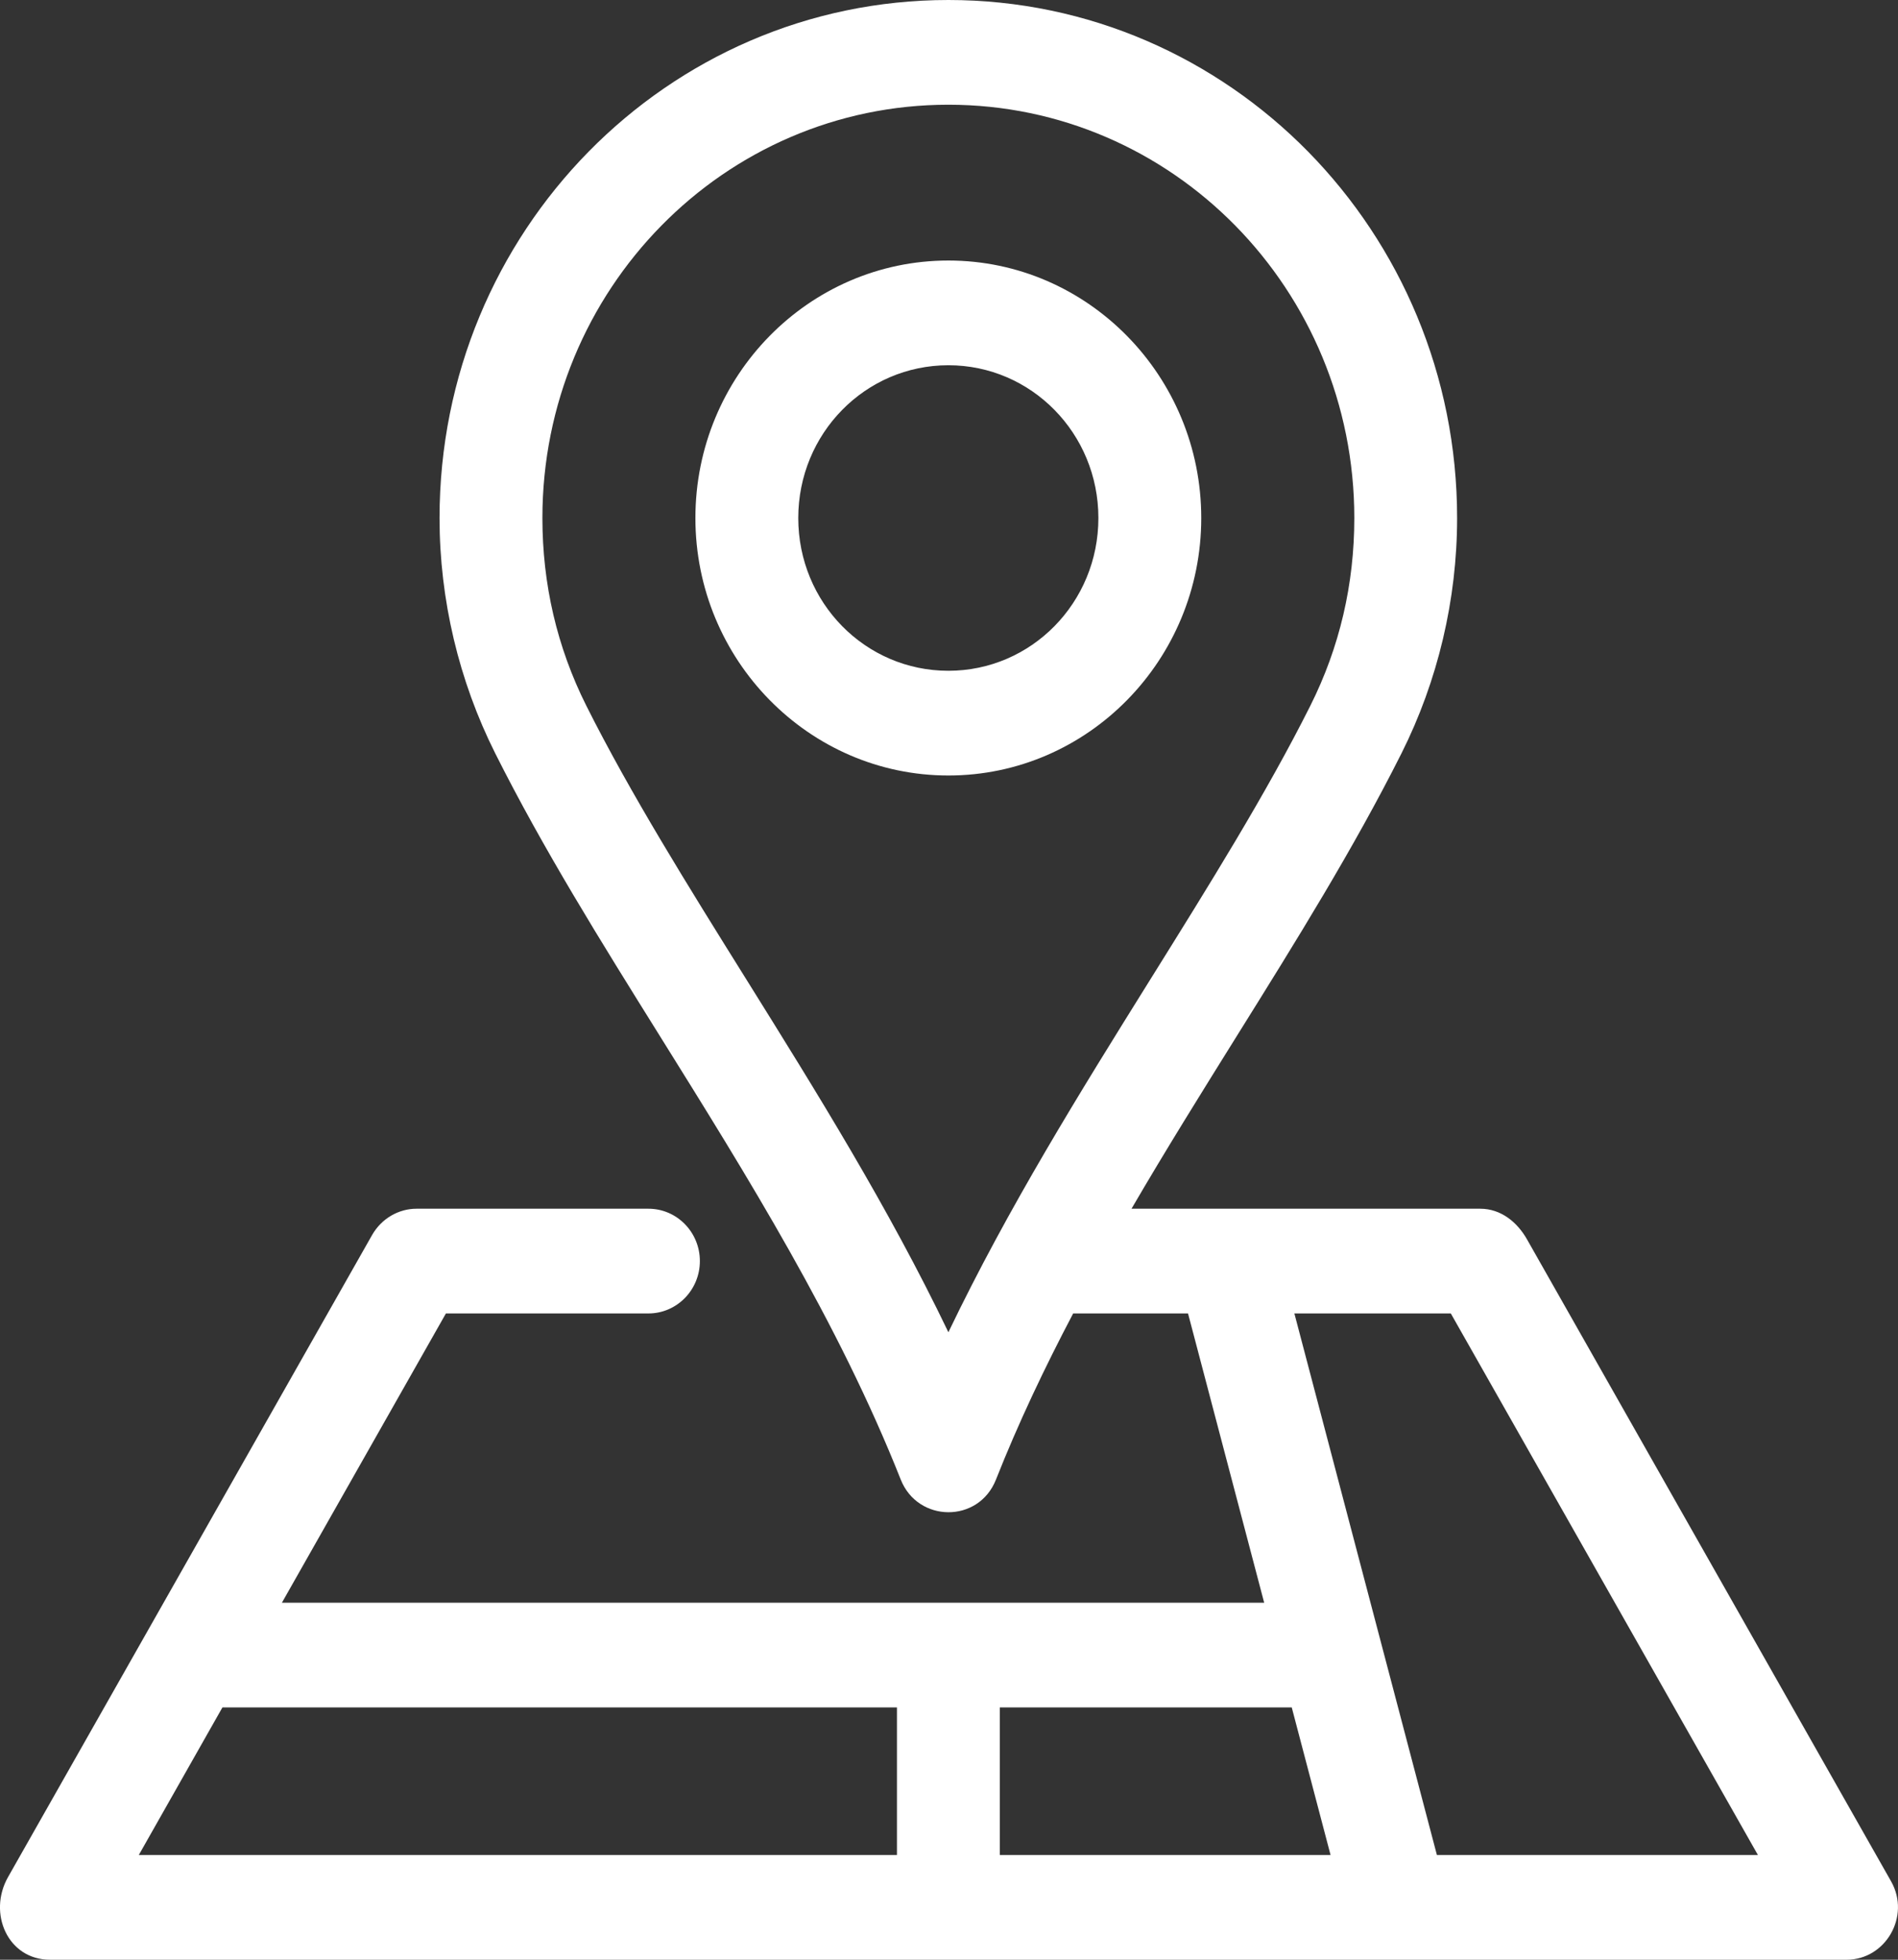
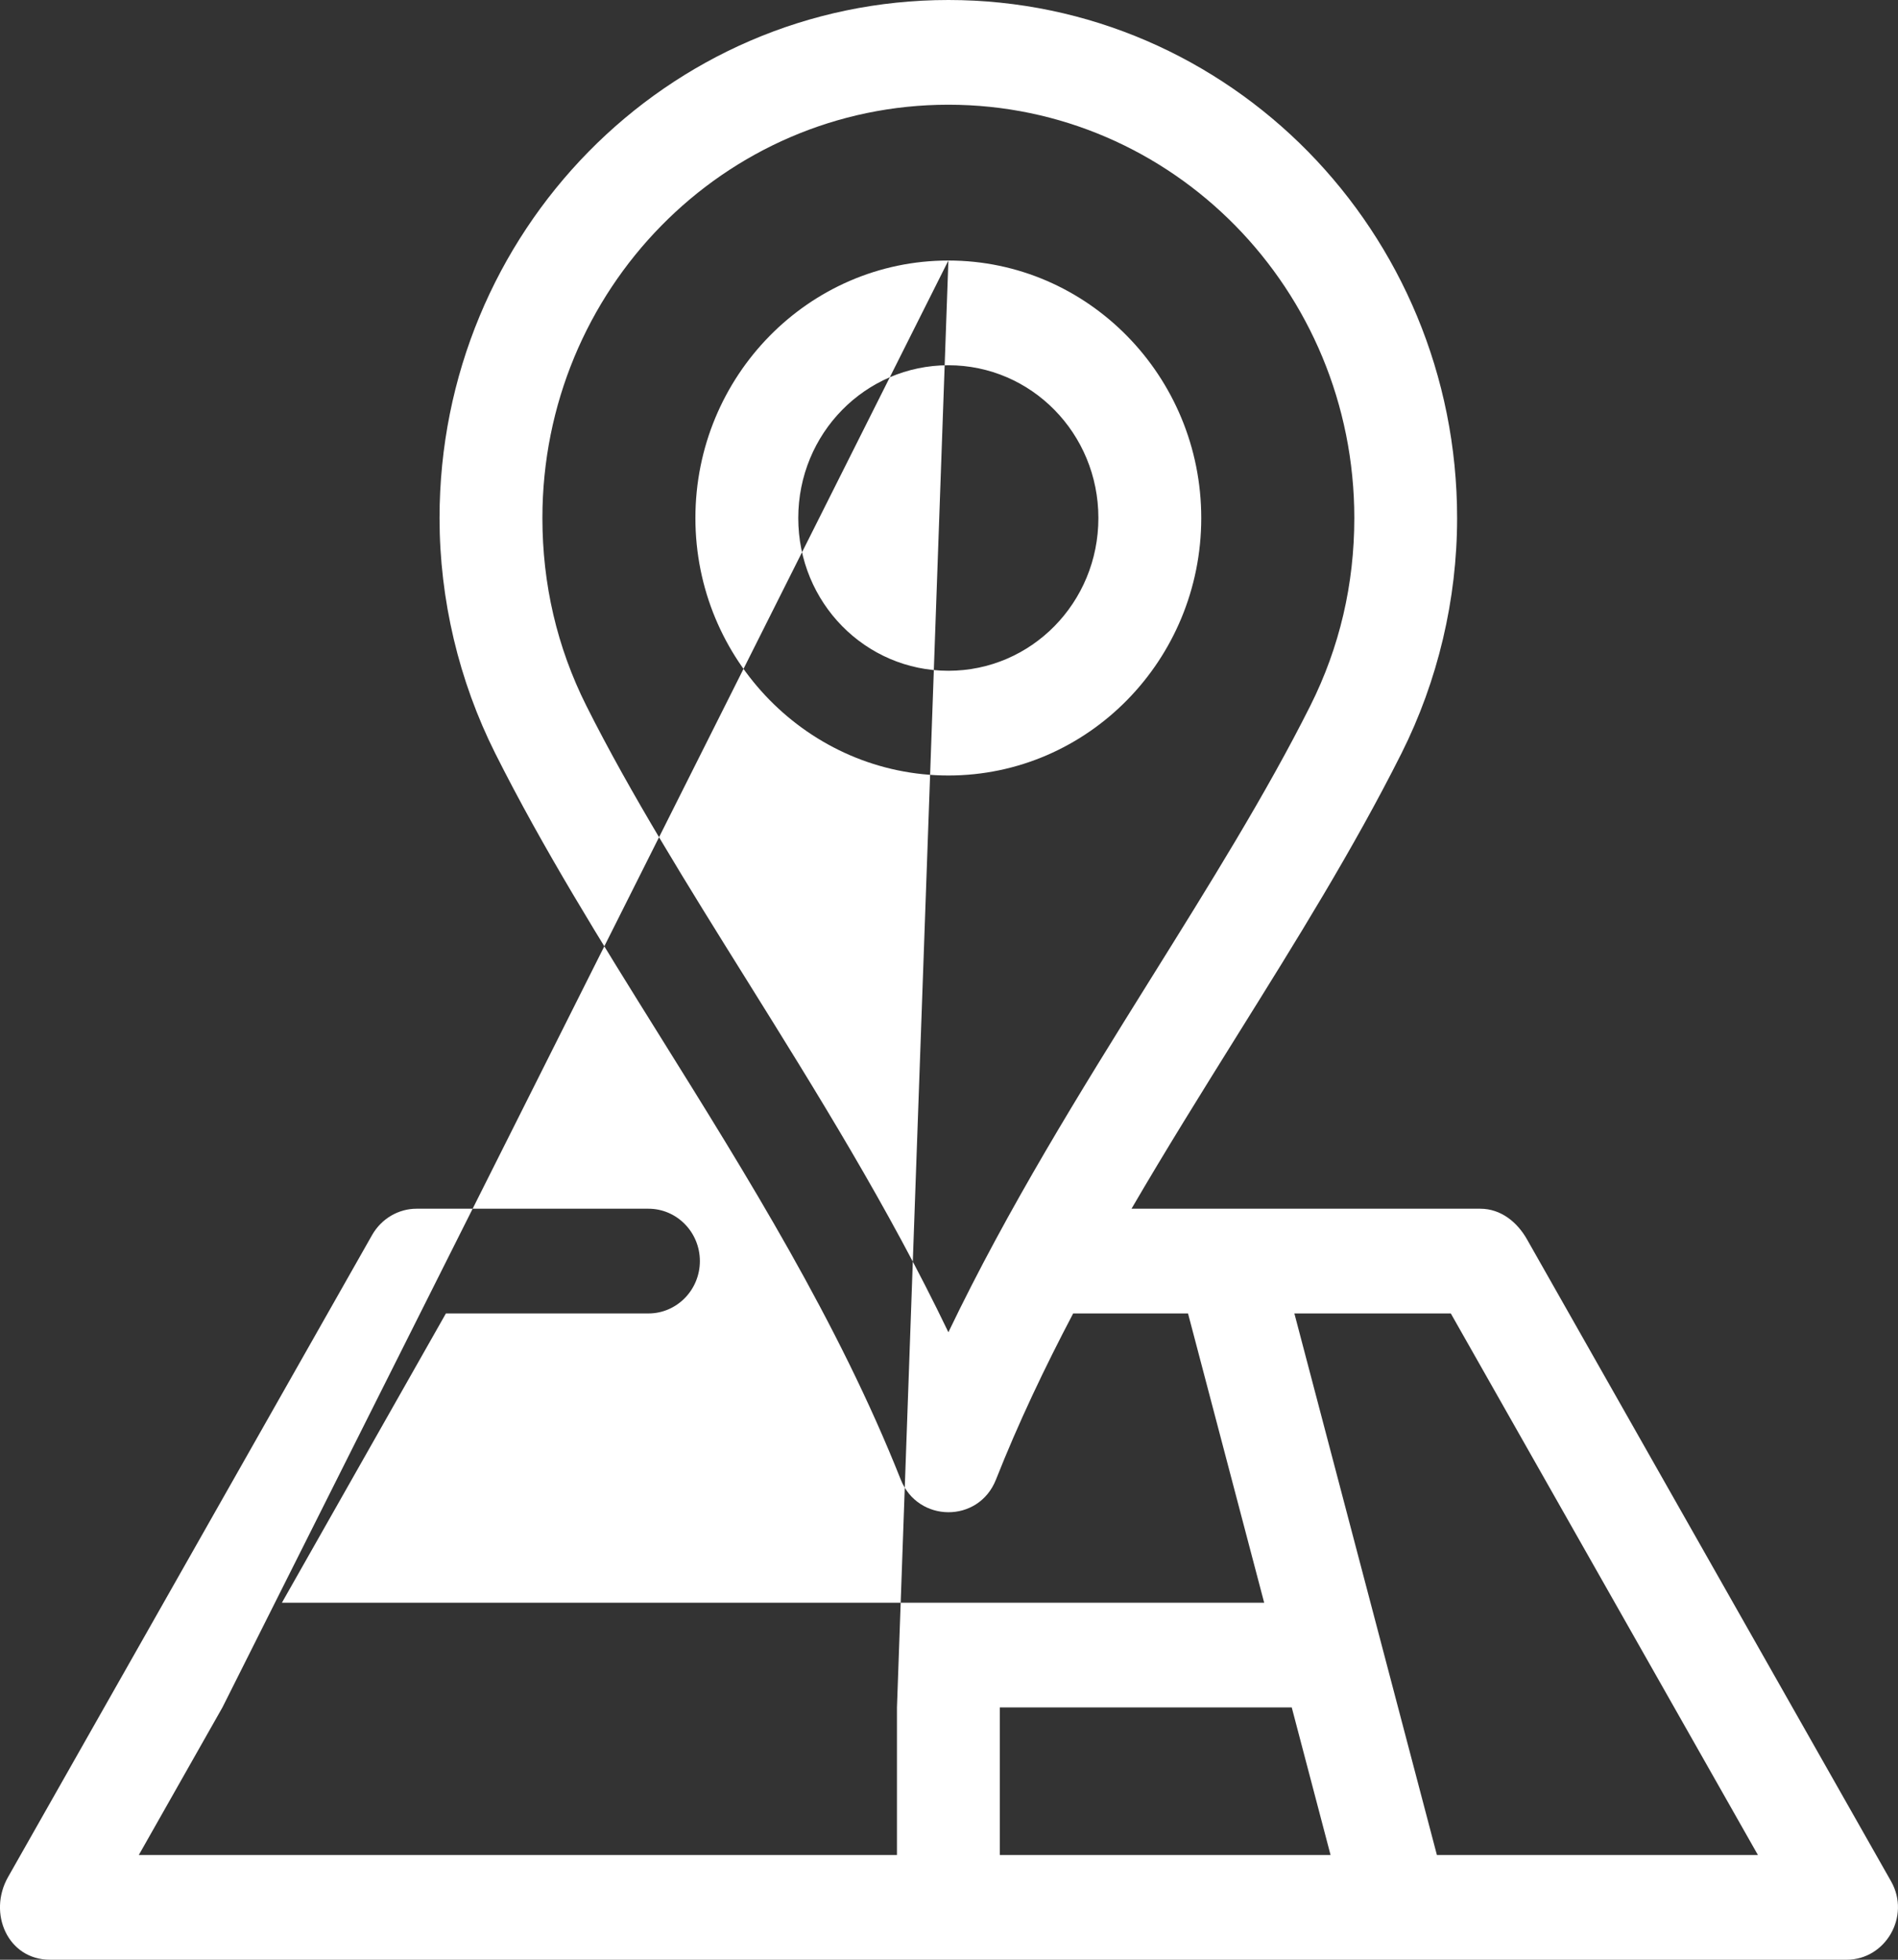
<svg xmlns="http://www.w3.org/2000/svg" width="31px" height="32px" viewBox="0 0 31 32" version="1.1">
  <rect x="0" y="0" width="31" height="32" fill="#333333" stroke="none" />
  <title>Fill 9</title>
  <desc>Created with Sketch.</desc>
  <g id="Page-1" stroke="none" stroke-width="1" fill="none" fill-rule="evenodd">
    <g id="mobile-community-homes" transform="translate(-52, -486)" fill="#FFFFFF">
      <g id="Group-5" transform="translate(0, 456)">
-         <path d="M72.178,33.686 C70.978,32.465 69.321,31.71 67.49,31.71 C65.659,31.71 64,32.465 62.801,33.686 C61.601,34.907 60.859,36.595 60.859,38.459 C60.859,39.535 61.096,40.566 61.577,41.525 C62.296,42.958 63.232,44.458 64.197,46.004 C65.333,47.826 66.511,49.714 67.49,51.754 C68.469,49.713 69.646,47.825 70.782,46.003 C71.747,44.456 72.683,42.957 73.401,41.525 C73.882,40.567 74.12,39.535 74.12,38.459 C74.12,36.595 73.377,34.907 72.178,33.686 Z M67.49,35.964 C66.133,35.964 65.038,37.078 65.038,38.459 C65.038,39.84 66.132,40.953 67.49,40.953 C68.846,40.953 69.94,39.839 69.94,38.459 C69.94,37.078 68.845,35.964 67.49,35.964 Z M67.49,34.254 C65.211,34.254 63.358,36.139 63.358,38.459 C63.358,40.776 65.212,42.663 67.49,42.663 C69.769,42.663 71.62,40.777 71.62,38.459 C71.62,36.14 69.767,34.254 67.49,34.254 Z M66.65,57.88 L55.633,57.88 L54.267,60.29 L66.65,60.29 L66.65,57.88 Z M75.469,60.29 L80.712,60.29 L75.696,51.447 L73.141,51.447 L75.469,60.29 Z M73.098,57.88 L68.33,57.88 L68.33,60.29 L73.732,60.29 L73.098,57.88 Z M82.162,62 L52.816,62 C52.128,62 51.796,61.241 52.132,60.649 L58.077,50.167 C58.232,49.895 58.513,49.737 58.802,49.737 L62.591,49.737 C63.055,49.737 63.431,50.12 63.431,50.592 C63.431,51.064 63.054,51.447 62.591,51.447 L59.283,51.447 L56.604,56.171 L72.648,56.171 L71.404,51.447 L69.528,51.447 C69.064,52.329 68.634,53.232 68.267,54.16 C67.984,54.877 66.991,54.864 66.712,54.16 C65.691,51.585 64.201,49.199 62.779,46.919 C61.81,45.366 60.87,43.859 60.088,42.3 C59.494,41.116 59.179,39.788 59.179,38.459 C59.179,36.123 60.109,34.008 61.613,32.477 C63.117,30.947 65.195,30 67.49,30 C69.784,30 71.862,30.947 73.366,32.477 C74.869,34.008 75.799,36.123 75.799,38.459 C75.799,39.788 75.485,41.116 74.891,42.3 C74.108,43.859 73.169,45.365 72.2,46.918 C71.626,47.839 71.041,48.776 70.481,49.737 L76.176,49.737 C76.516,49.737 76.782,49.957 76.941,50.238 L82.887,60.72 C83.211,61.292 82.795,62 82.162,62 Z" id="Fill-9" />
+         <path d="M72.178,33.686 C70.978,32.465 69.321,31.71 67.49,31.71 C65.659,31.71 64,32.465 62.801,33.686 C61.601,34.907 60.859,36.595 60.859,38.459 C60.859,39.535 61.096,40.566 61.577,41.525 C62.296,42.958 63.232,44.458 64.197,46.004 C65.333,47.826 66.511,49.714 67.49,51.754 C68.469,49.713 69.646,47.825 70.782,46.003 C71.747,44.456 72.683,42.957 73.401,41.525 C73.882,40.567 74.12,39.535 74.12,38.459 C74.12,36.595 73.377,34.907 72.178,33.686 Z M67.49,35.964 C66.133,35.964 65.038,37.078 65.038,38.459 C65.038,39.84 66.132,40.953 67.49,40.953 C68.846,40.953 69.94,39.839 69.94,38.459 C69.94,37.078 68.845,35.964 67.49,35.964 Z M67.49,34.254 C65.211,34.254 63.358,36.139 63.358,38.459 C63.358,40.776 65.212,42.663 67.49,42.663 C69.769,42.663 71.62,40.777 71.62,38.459 C71.62,36.14 69.767,34.254 67.49,34.254 Z L55.633,57.88 L54.267,60.29 L66.65,60.29 L66.65,57.88 Z M75.469,60.29 L80.712,60.29 L75.696,51.447 L73.141,51.447 L75.469,60.29 Z M73.098,57.88 L68.33,57.88 L68.33,60.29 L73.732,60.29 L73.098,57.88 Z M82.162,62 L52.816,62 C52.128,62 51.796,61.241 52.132,60.649 L58.077,50.167 C58.232,49.895 58.513,49.737 58.802,49.737 L62.591,49.737 C63.055,49.737 63.431,50.12 63.431,50.592 C63.431,51.064 63.054,51.447 62.591,51.447 L59.283,51.447 L56.604,56.171 L72.648,56.171 L71.404,51.447 L69.528,51.447 C69.064,52.329 68.634,53.232 68.267,54.16 C67.984,54.877 66.991,54.864 66.712,54.16 C65.691,51.585 64.201,49.199 62.779,46.919 C61.81,45.366 60.87,43.859 60.088,42.3 C59.494,41.116 59.179,39.788 59.179,38.459 C59.179,36.123 60.109,34.008 61.613,32.477 C63.117,30.947 65.195,30 67.49,30 C69.784,30 71.862,30.947 73.366,32.477 C74.869,34.008 75.799,36.123 75.799,38.459 C75.799,39.788 75.485,41.116 74.891,42.3 C74.108,43.859 73.169,45.365 72.2,46.918 C71.626,47.839 71.041,48.776 70.481,49.737 L76.176,49.737 C76.516,49.737 76.782,49.957 76.941,50.238 L82.887,60.72 C83.211,61.292 82.795,62 82.162,62 Z" id="Fill-9" />
      </g>
    </g>
  </g>
</svg>